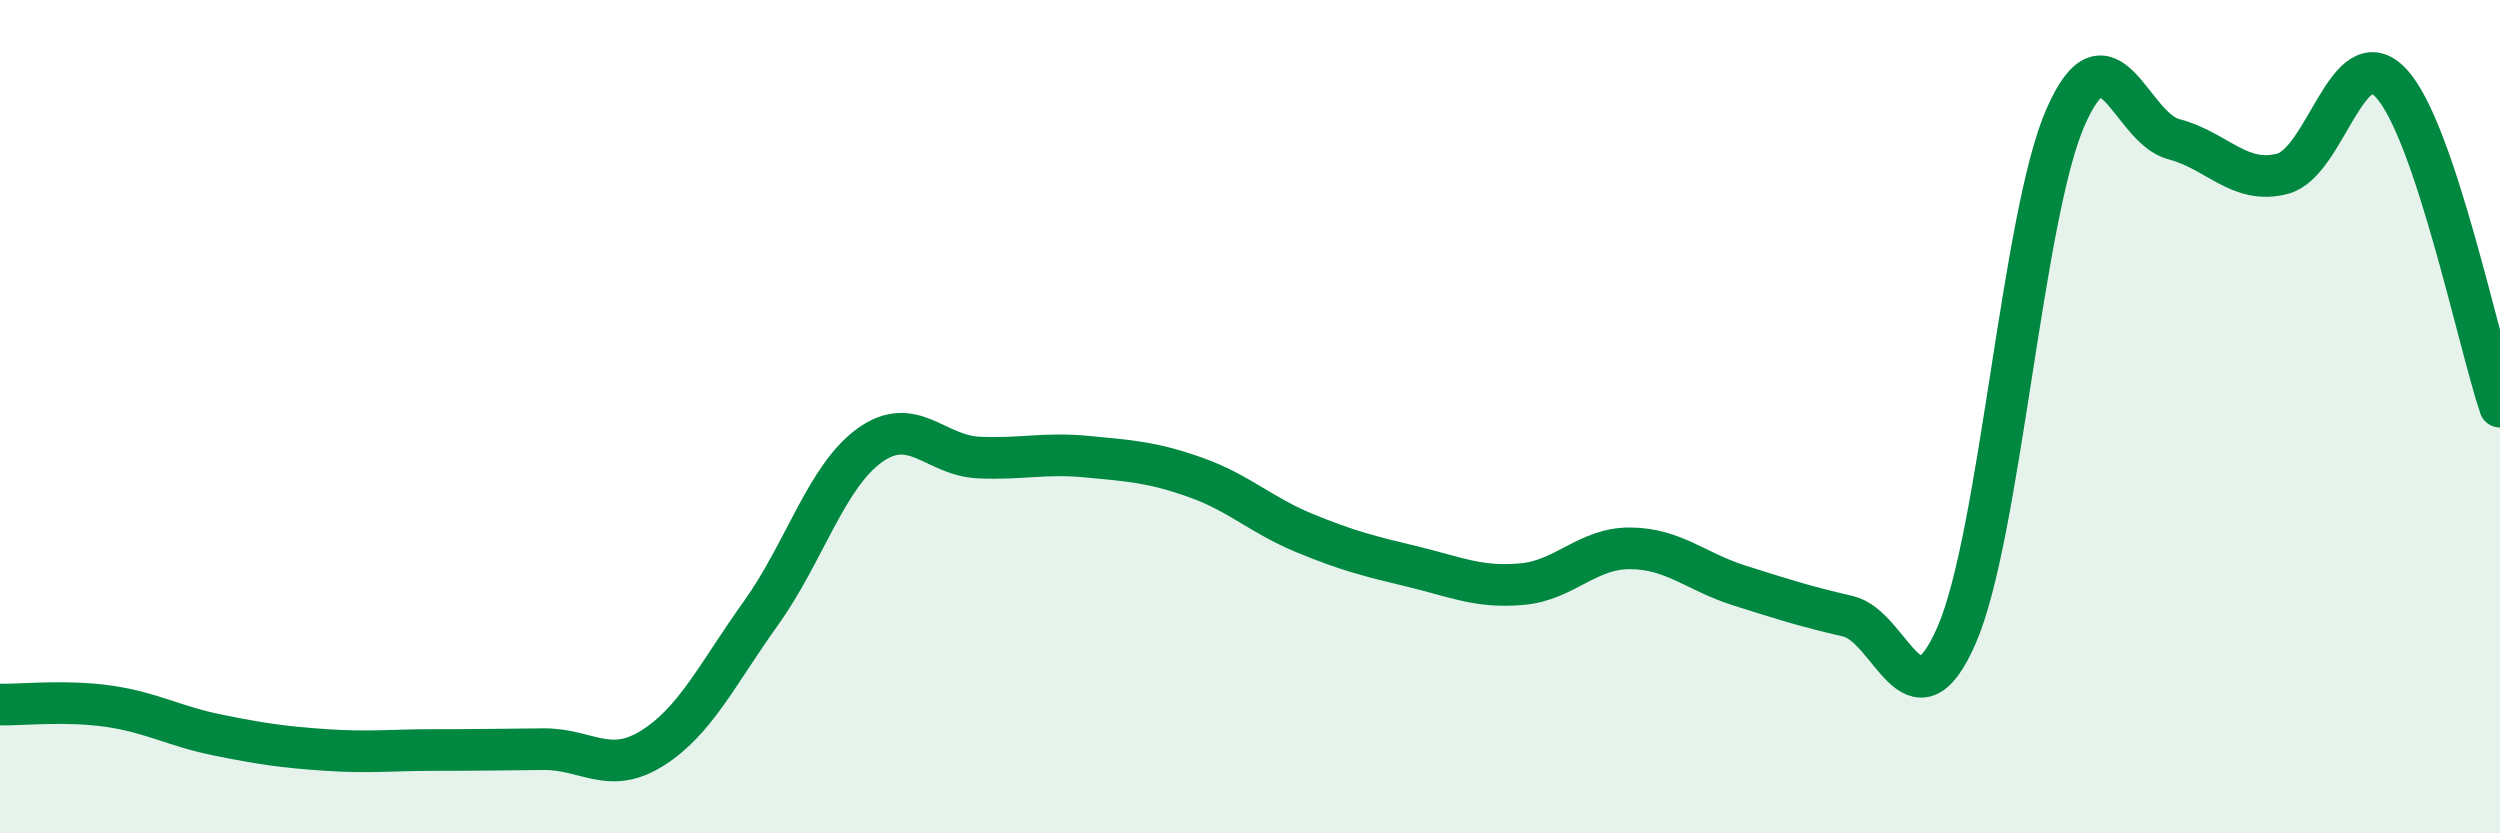
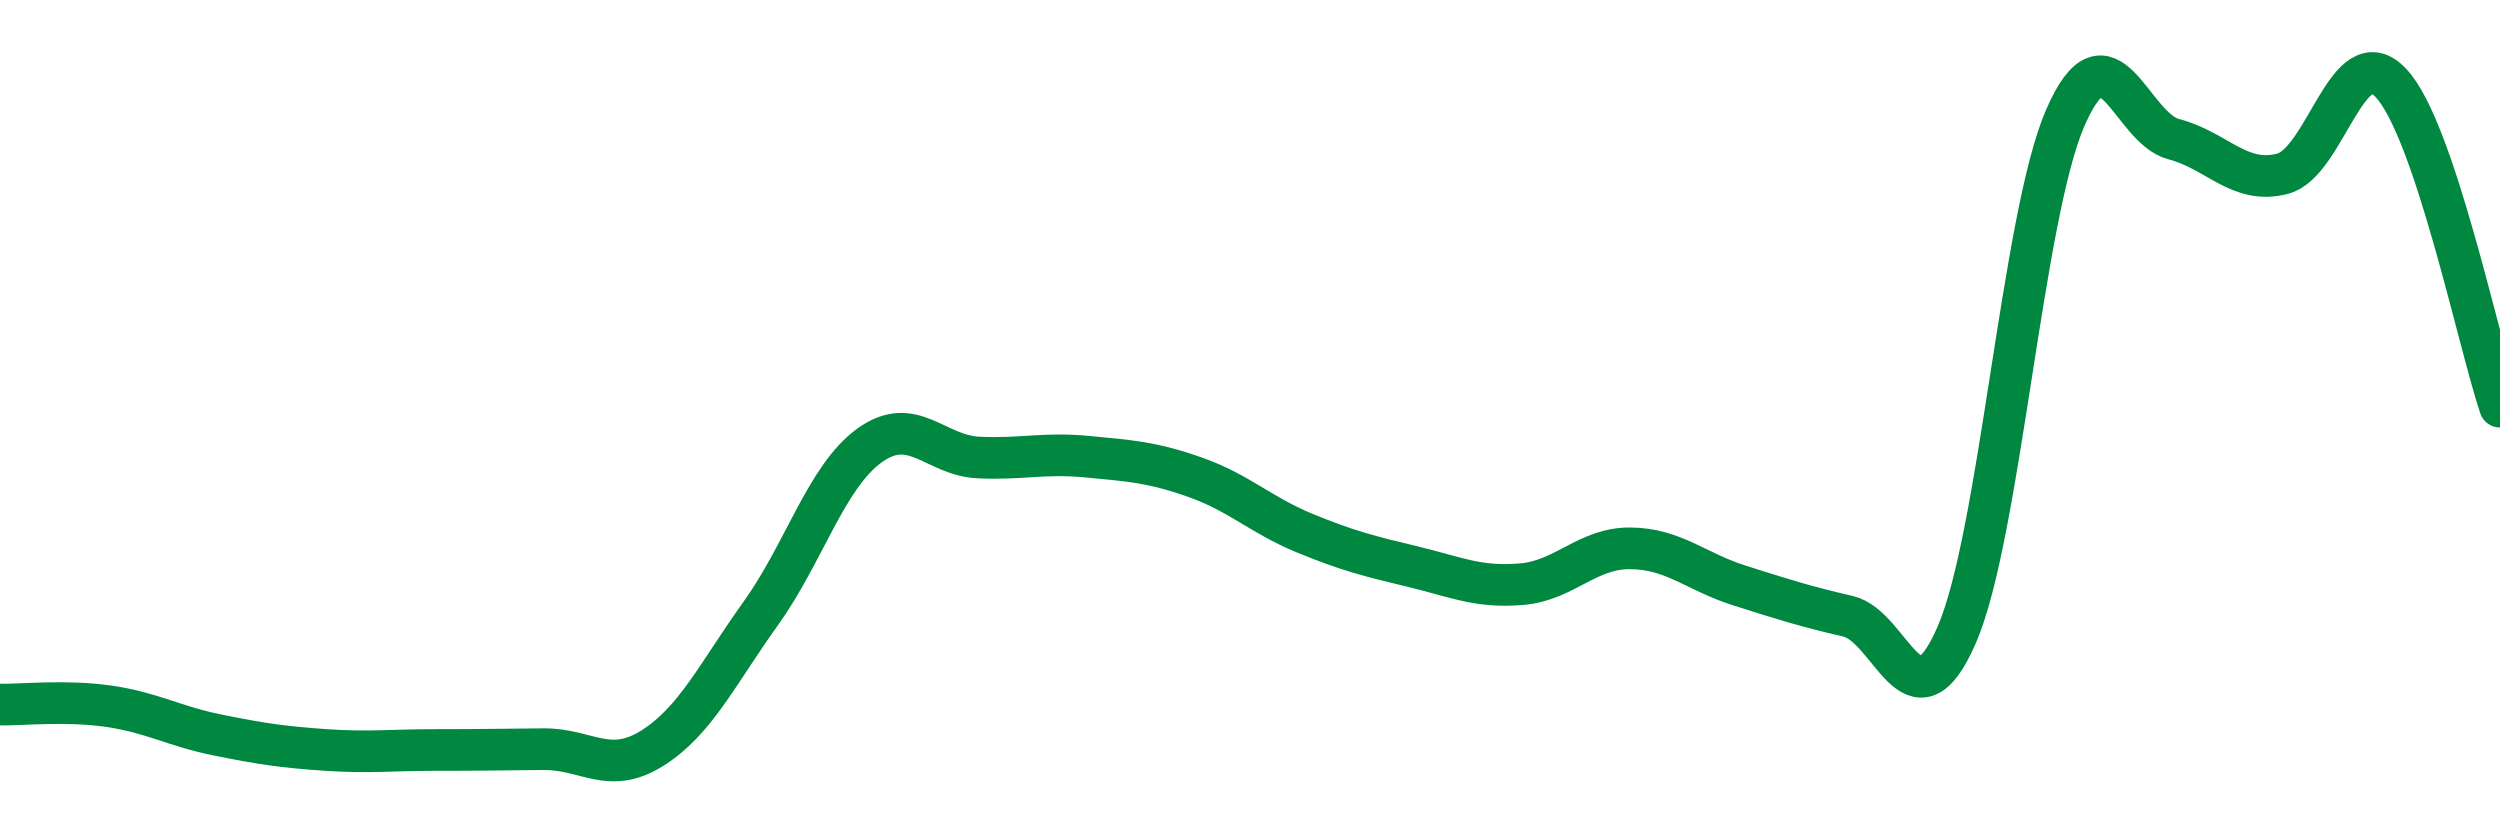
<svg xmlns="http://www.w3.org/2000/svg" width="60" height="20" viewBox="0 0 60 20">
-   <path d="M 0,16.91 C 0.52,16.92 1.57,16.8 2.61,16.95 C 3.65,17.1 4.18,17.43 5.22,17.64 C 6.26,17.85 6.79,17.93 7.83,18 C 8.87,18.07 9.39,18 10.43,18 C 11.47,18 12,17.99 13.04,17.98 C 14.08,17.97 14.61,18.61 15.65,17.96 C 16.69,17.31 17.22,16.17 18.26,14.72 C 19.3,13.27 19.83,11.44 20.87,10.69 C 21.91,9.94 22.44,10.93 23.48,10.98 C 24.52,11.03 25.05,10.86 26.09,10.96 C 27.13,11.06 27.66,11.09 28.7,11.46 C 29.74,11.83 30.26,12.36 31.3,12.79 C 32.34,13.22 32.87,13.35 33.91,13.6 C 34.95,13.85 35.48,14.11 36.52,14.02 C 37.56,13.93 38.09,13.15 39.13,13.16 C 40.17,13.17 40.7,13.72 41.74,14.05 C 42.78,14.38 43.31,14.55 44.35,14.79 C 45.39,15.03 45.92,17.63 46.96,15.24 C 48,12.85 48.53,5.2 49.57,2.82 C 50.61,0.44 51.13,3.07 52.17,3.34 C 53.21,3.61 53.74,4.44 54.78,4.17 C 55.82,3.9 56.35,0.88 57.39,2 C 58.43,3.12 59.48,8.21 60,9.76L60 20L0 20Z" fill="#008740" opacity="0.1" stroke-linecap="round" stroke-linejoin="round" />
  <path d="M 0,16.91 C 0.52,16.92 1.57,16.8 2.61,16.95 C 3.65,17.1 4.18,17.43 5.22,17.64 C 6.26,17.85 6.79,17.93 7.83,18 C 8.87,18.07 9.39,18 10.43,18 C 11.47,18 12,17.99 13.04,17.98 C 14.08,17.97 14.61,18.61 15.65,17.96 C 16.69,17.31 17.22,16.17 18.26,14.72 C 19.3,13.27 19.83,11.44 20.87,10.69 C 21.91,9.94 22.44,10.93 23.48,10.98 C 24.52,11.03 25.05,10.86 26.09,10.96 C 27.13,11.06 27.66,11.09 28.7,11.46 C 29.74,11.83 30.26,12.36 31.3,12.79 C 32.34,13.22 32.87,13.35 33.91,13.6 C 34.95,13.85 35.48,14.11 36.52,14.02 C 37.56,13.93 38.09,13.15 39.13,13.16 C 40.17,13.17 40.7,13.72 41.74,14.05 C 42.78,14.38 43.31,14.55 44.35,14.79 C 45.39,15.03 45.92,17.63 46.96,15.24 C 48,12.85 48.53,5.2 49.57,2.82 C 50.61,0.44 51.13,3.07 52.17,3.34 C 53.21,3.61 53.74,4.44 54.78,4.17 C 55.82,3.9 56.35,0.88 57.39,2 C 58.43,3.12 59.48,8.21 60,9.76" stroke="#008740" stroke-width="1" fill="none" stroke-linecap="round" stroke-linejoin="round" />
</svg>